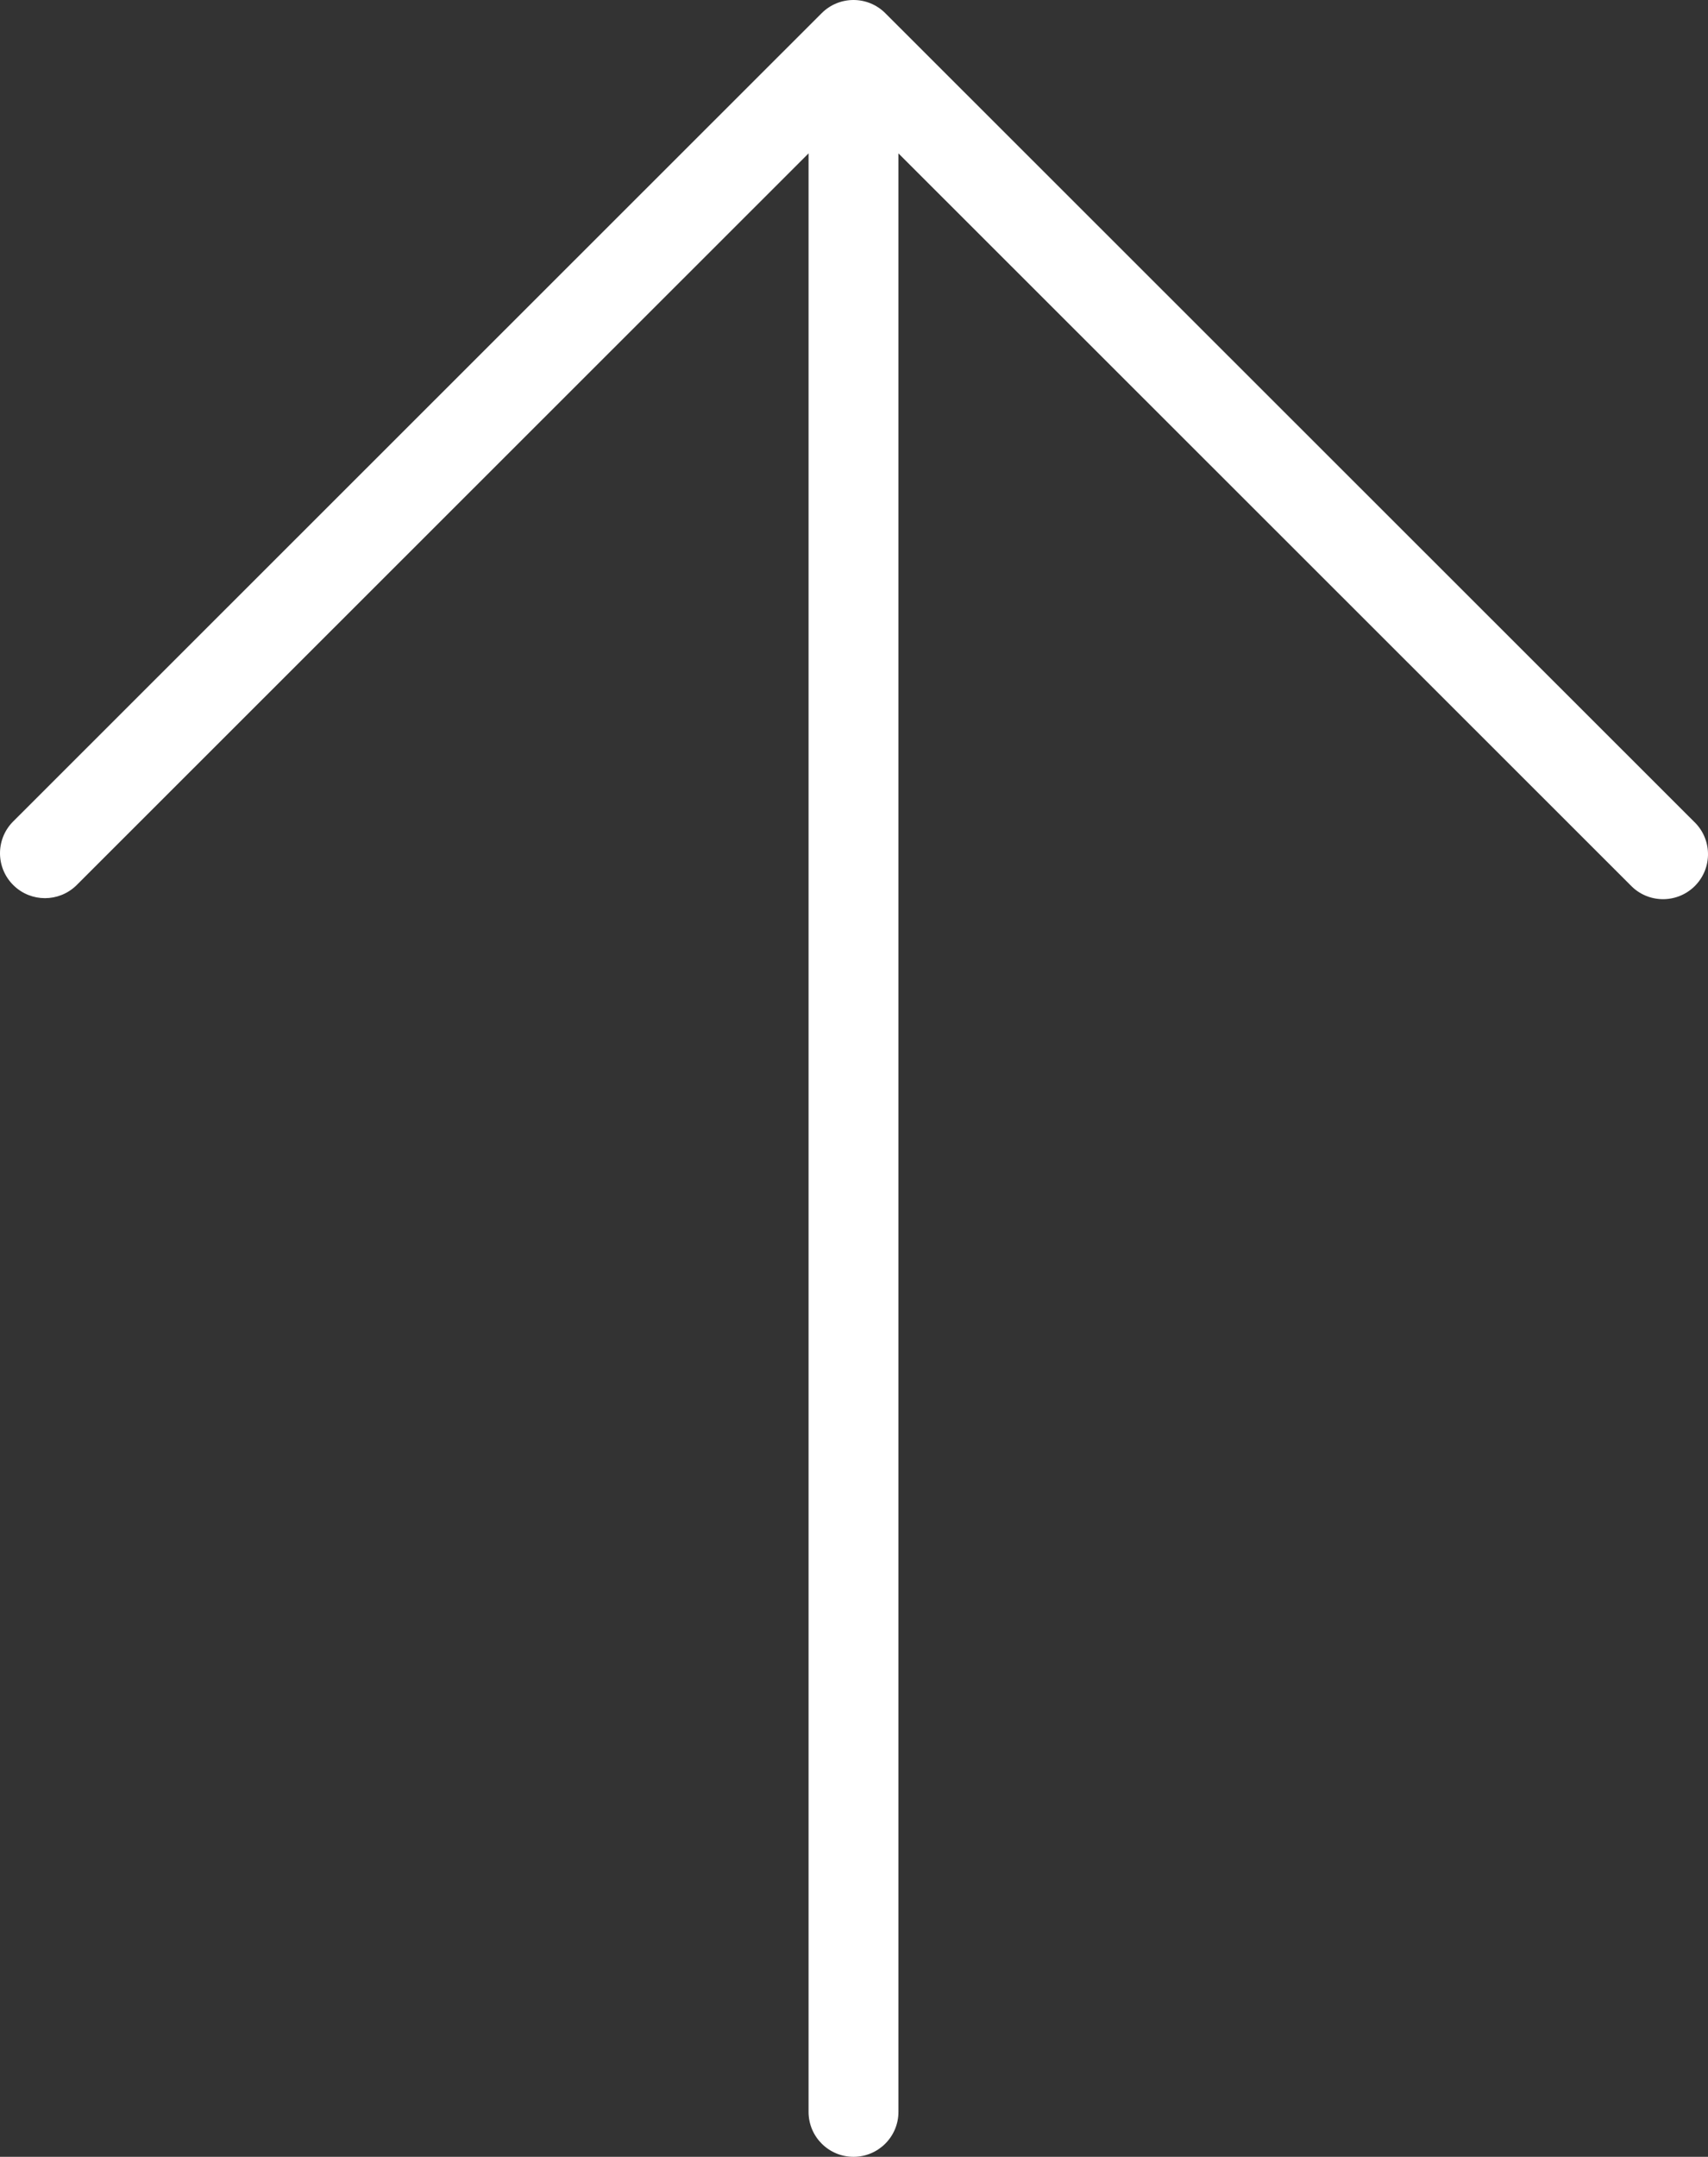
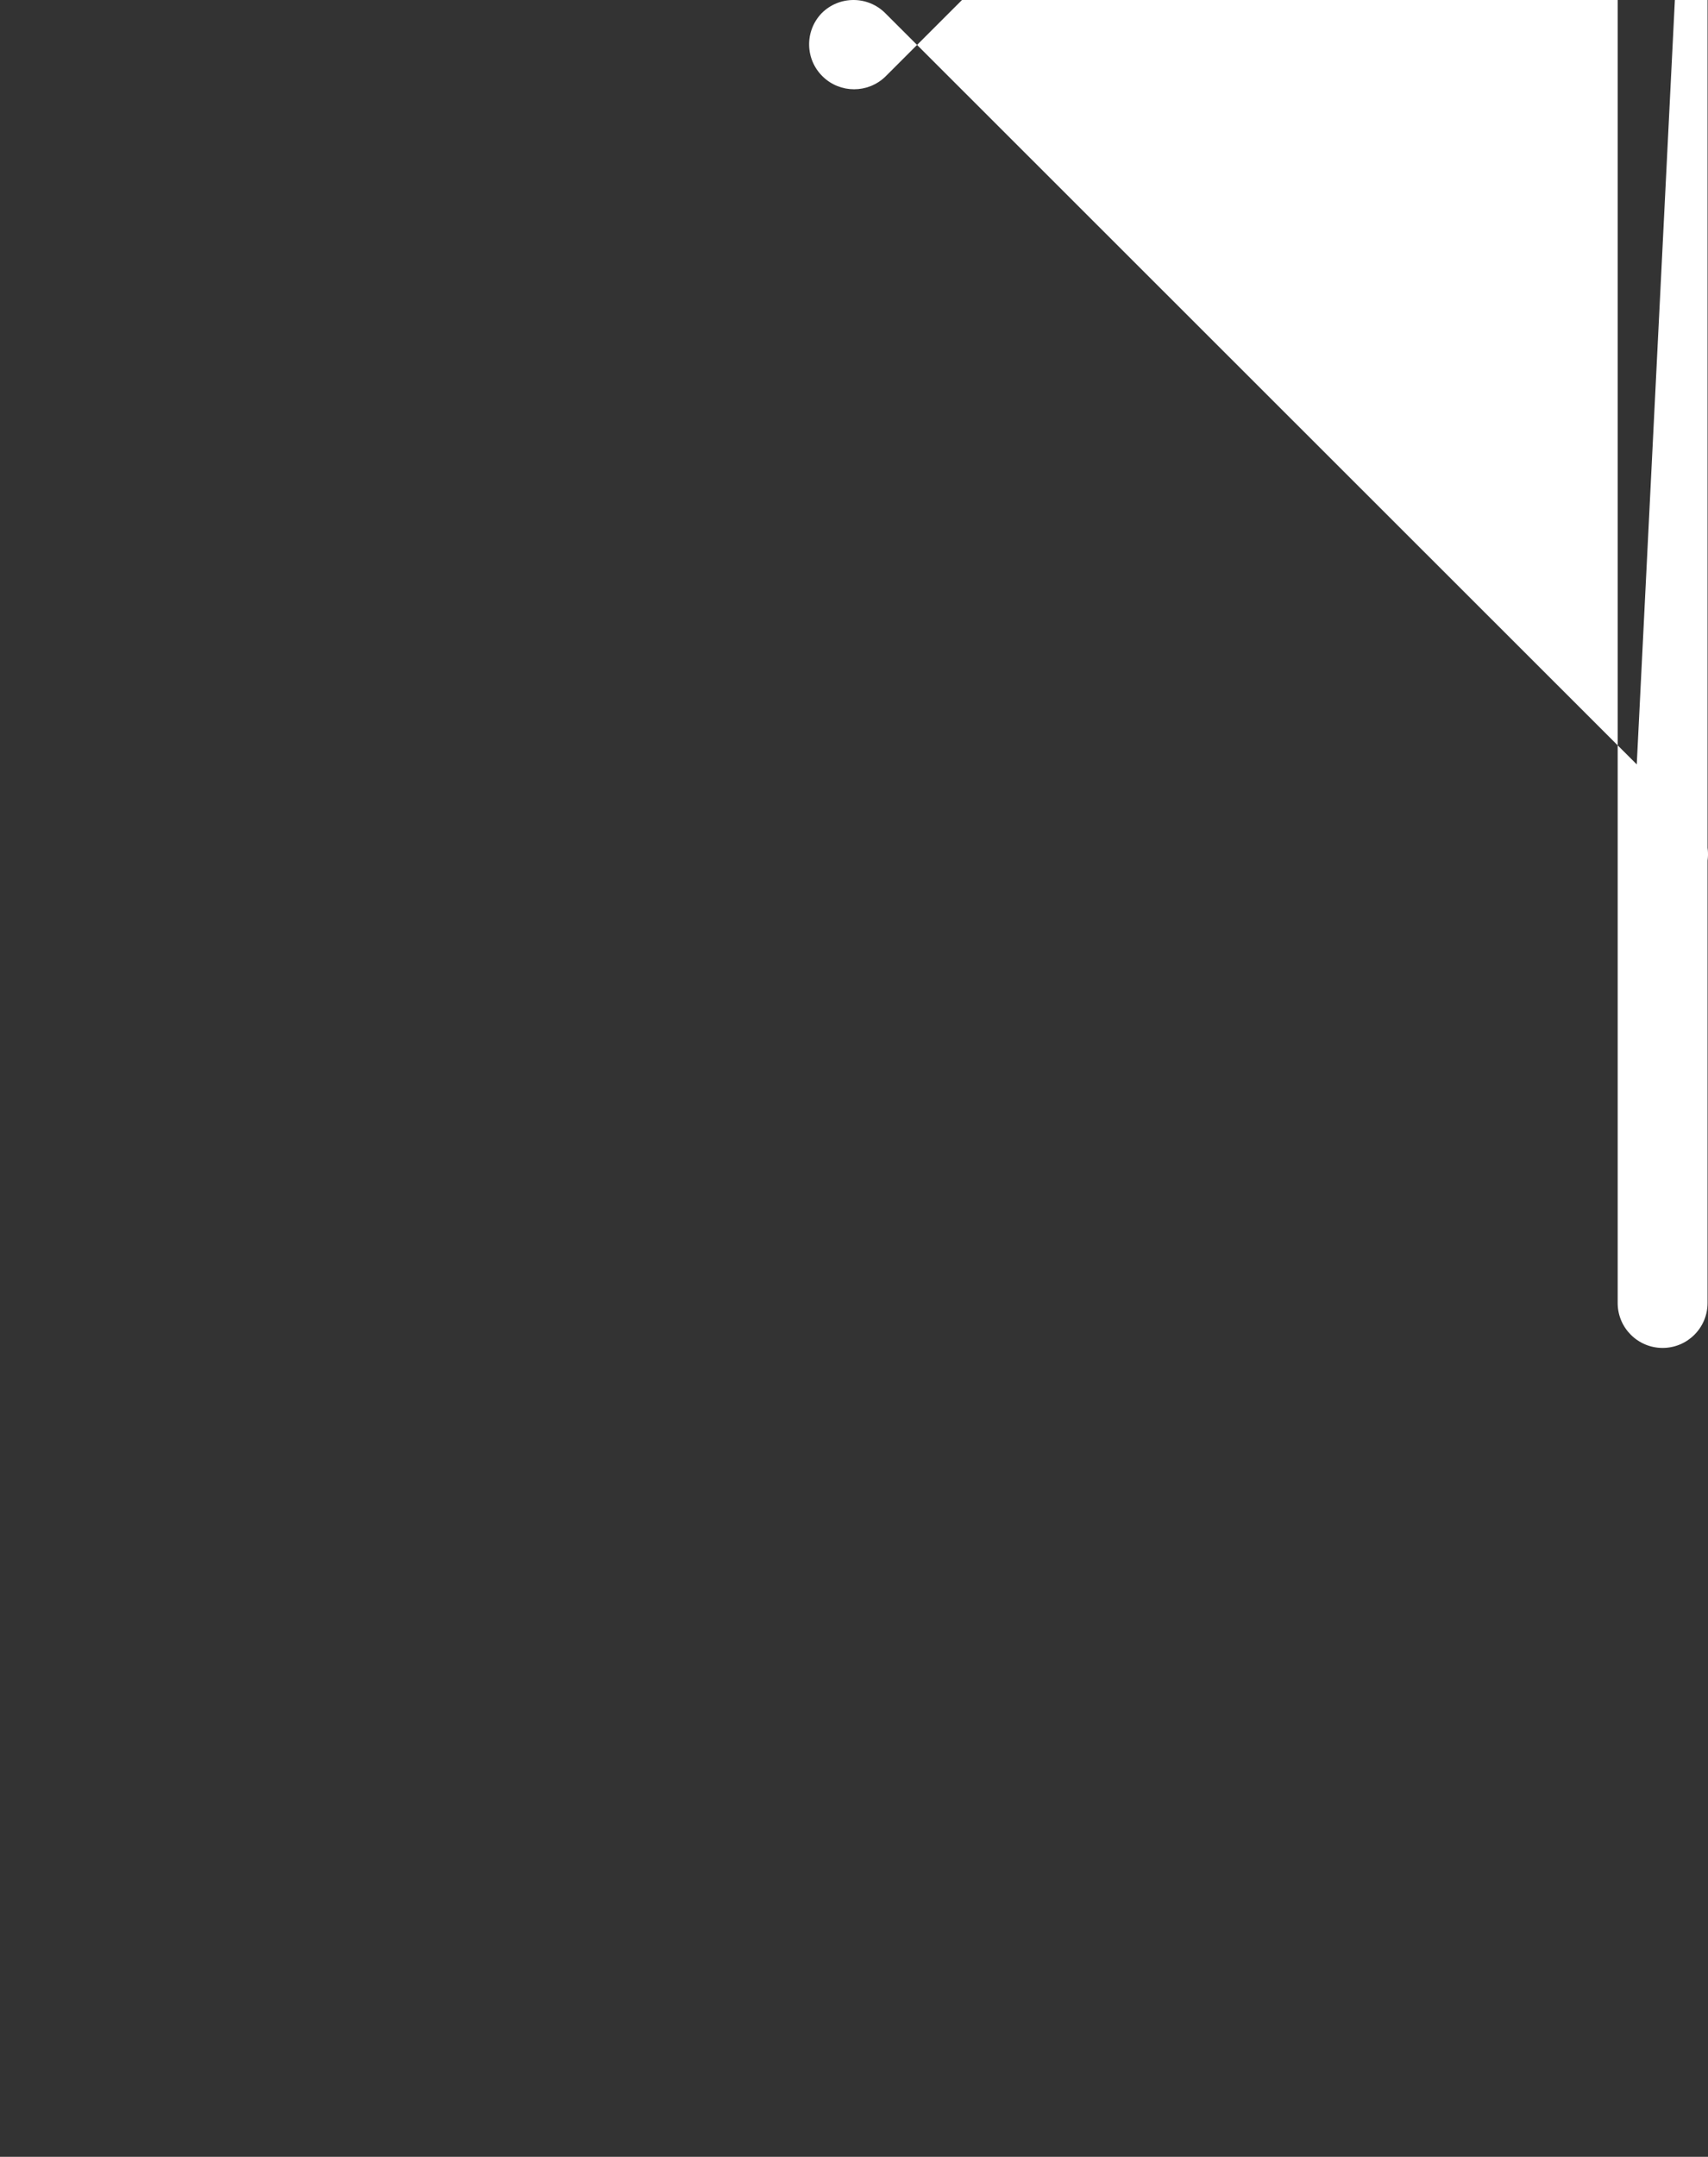
<svg xmlns="http://www.w3.org/2000/svg" width="61" height="77" viewBox="0 0 61 77">
  <rect x="0" y="0" width="61" height="77" fill="#333333" stroke="none" />
  <g fill="none" fill-rule="evenodd">
    <g fill="#FFF" fill-rule="nonzero">
      <g>
-         <path d="M61.618 22.471c-.626-.627-1.642-.628-2.27-.003l-.003.003-28.894 28.875c-.616.638-.599 1.653.04 2.269.621.6 1.607.6 2.23 0l26.156-26.139v69.92c0 .886.718 1.604 1.605 1.604.886 0 1.605-.718 1.605-1.604v-69.92L88.24 53.611c.616.638 1.632.655 2.27.04.638-.616.655-1.631.04-2.269l-.04-.039-28.892-28.872z" transform="translate(-1774 -6201) translate(1744 6179)" />
+         <path d="M61.618 22.471c-.626-.627-1.642-.628-2.27-.003c-.616.638-.599 1.653.04 2.269.621.6 1.607.6 2.23 0l26.156-26.139v69.92c0 .886.718 1.604 1.605 1.604.886 0 1.605-.718 1.605-1.604v-69.92L88.24 53.611c.616.638 1.632.655 2.27.04.638-.616.655-1.631.04-2.269l-.04-.039-28.892-28.872z" transform="translate(-1774 -6201) translate(1744 6179)" />
      </g>
    </g>
  </g>
</svg>